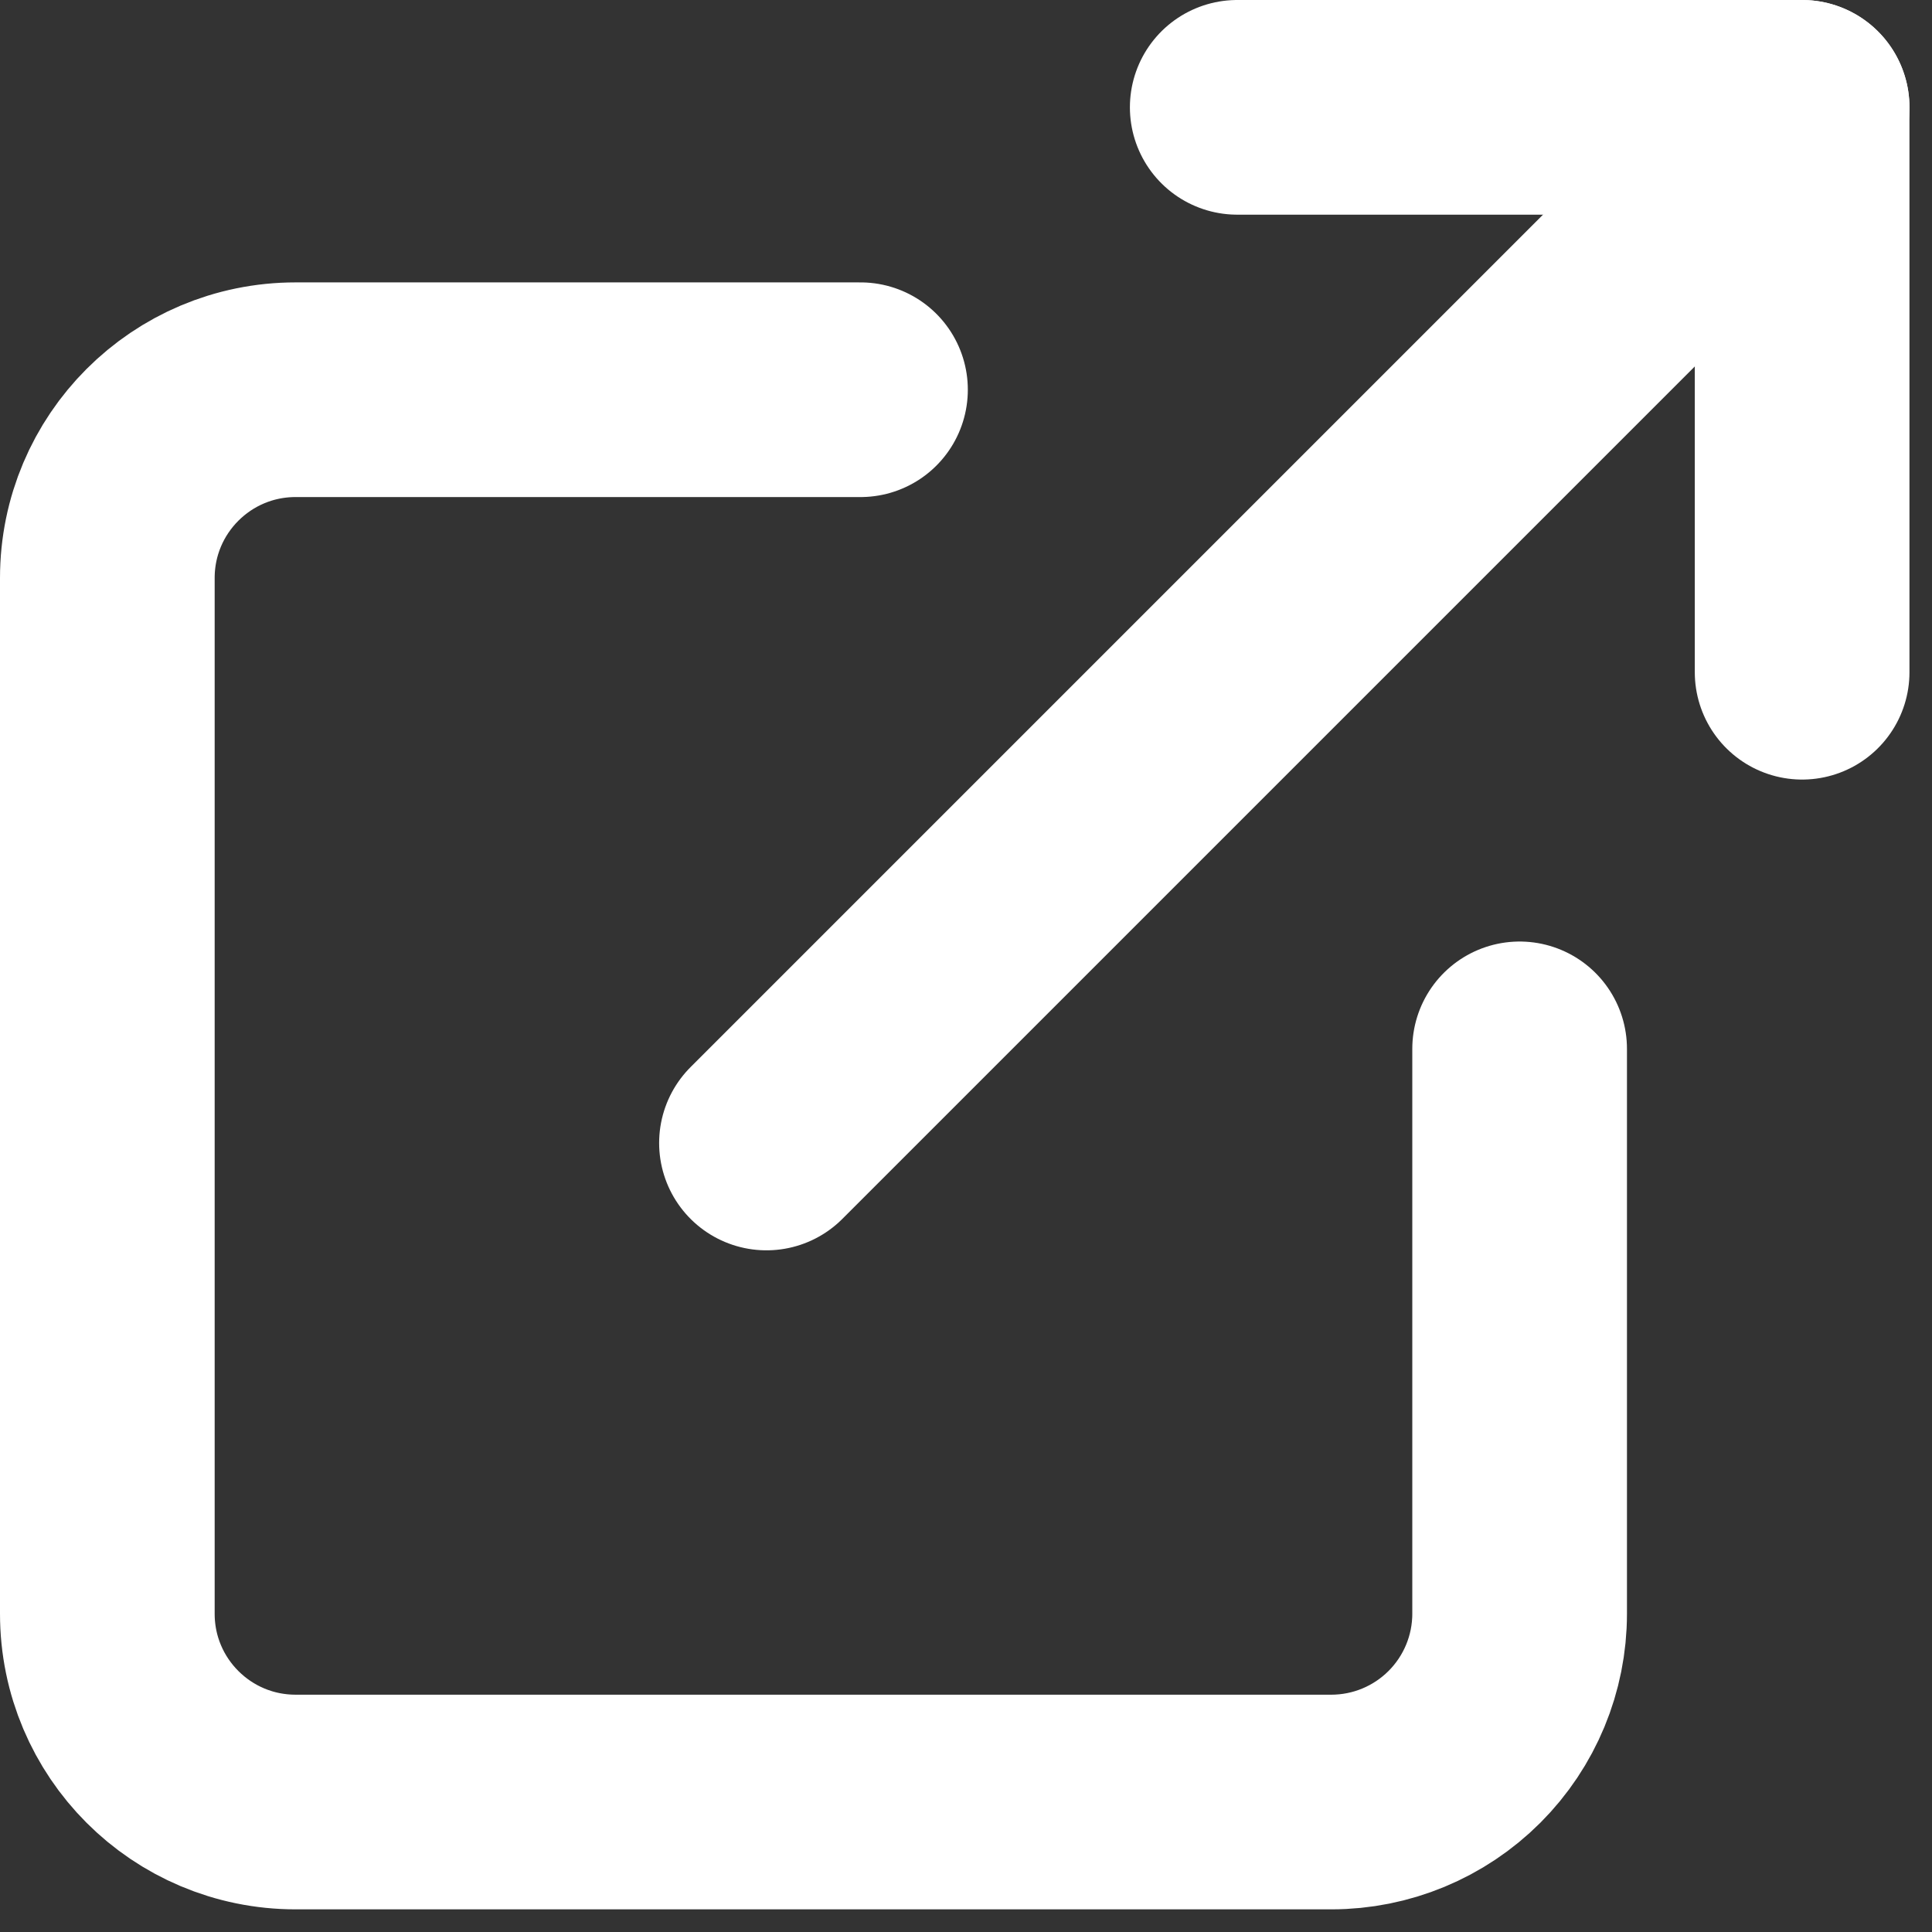
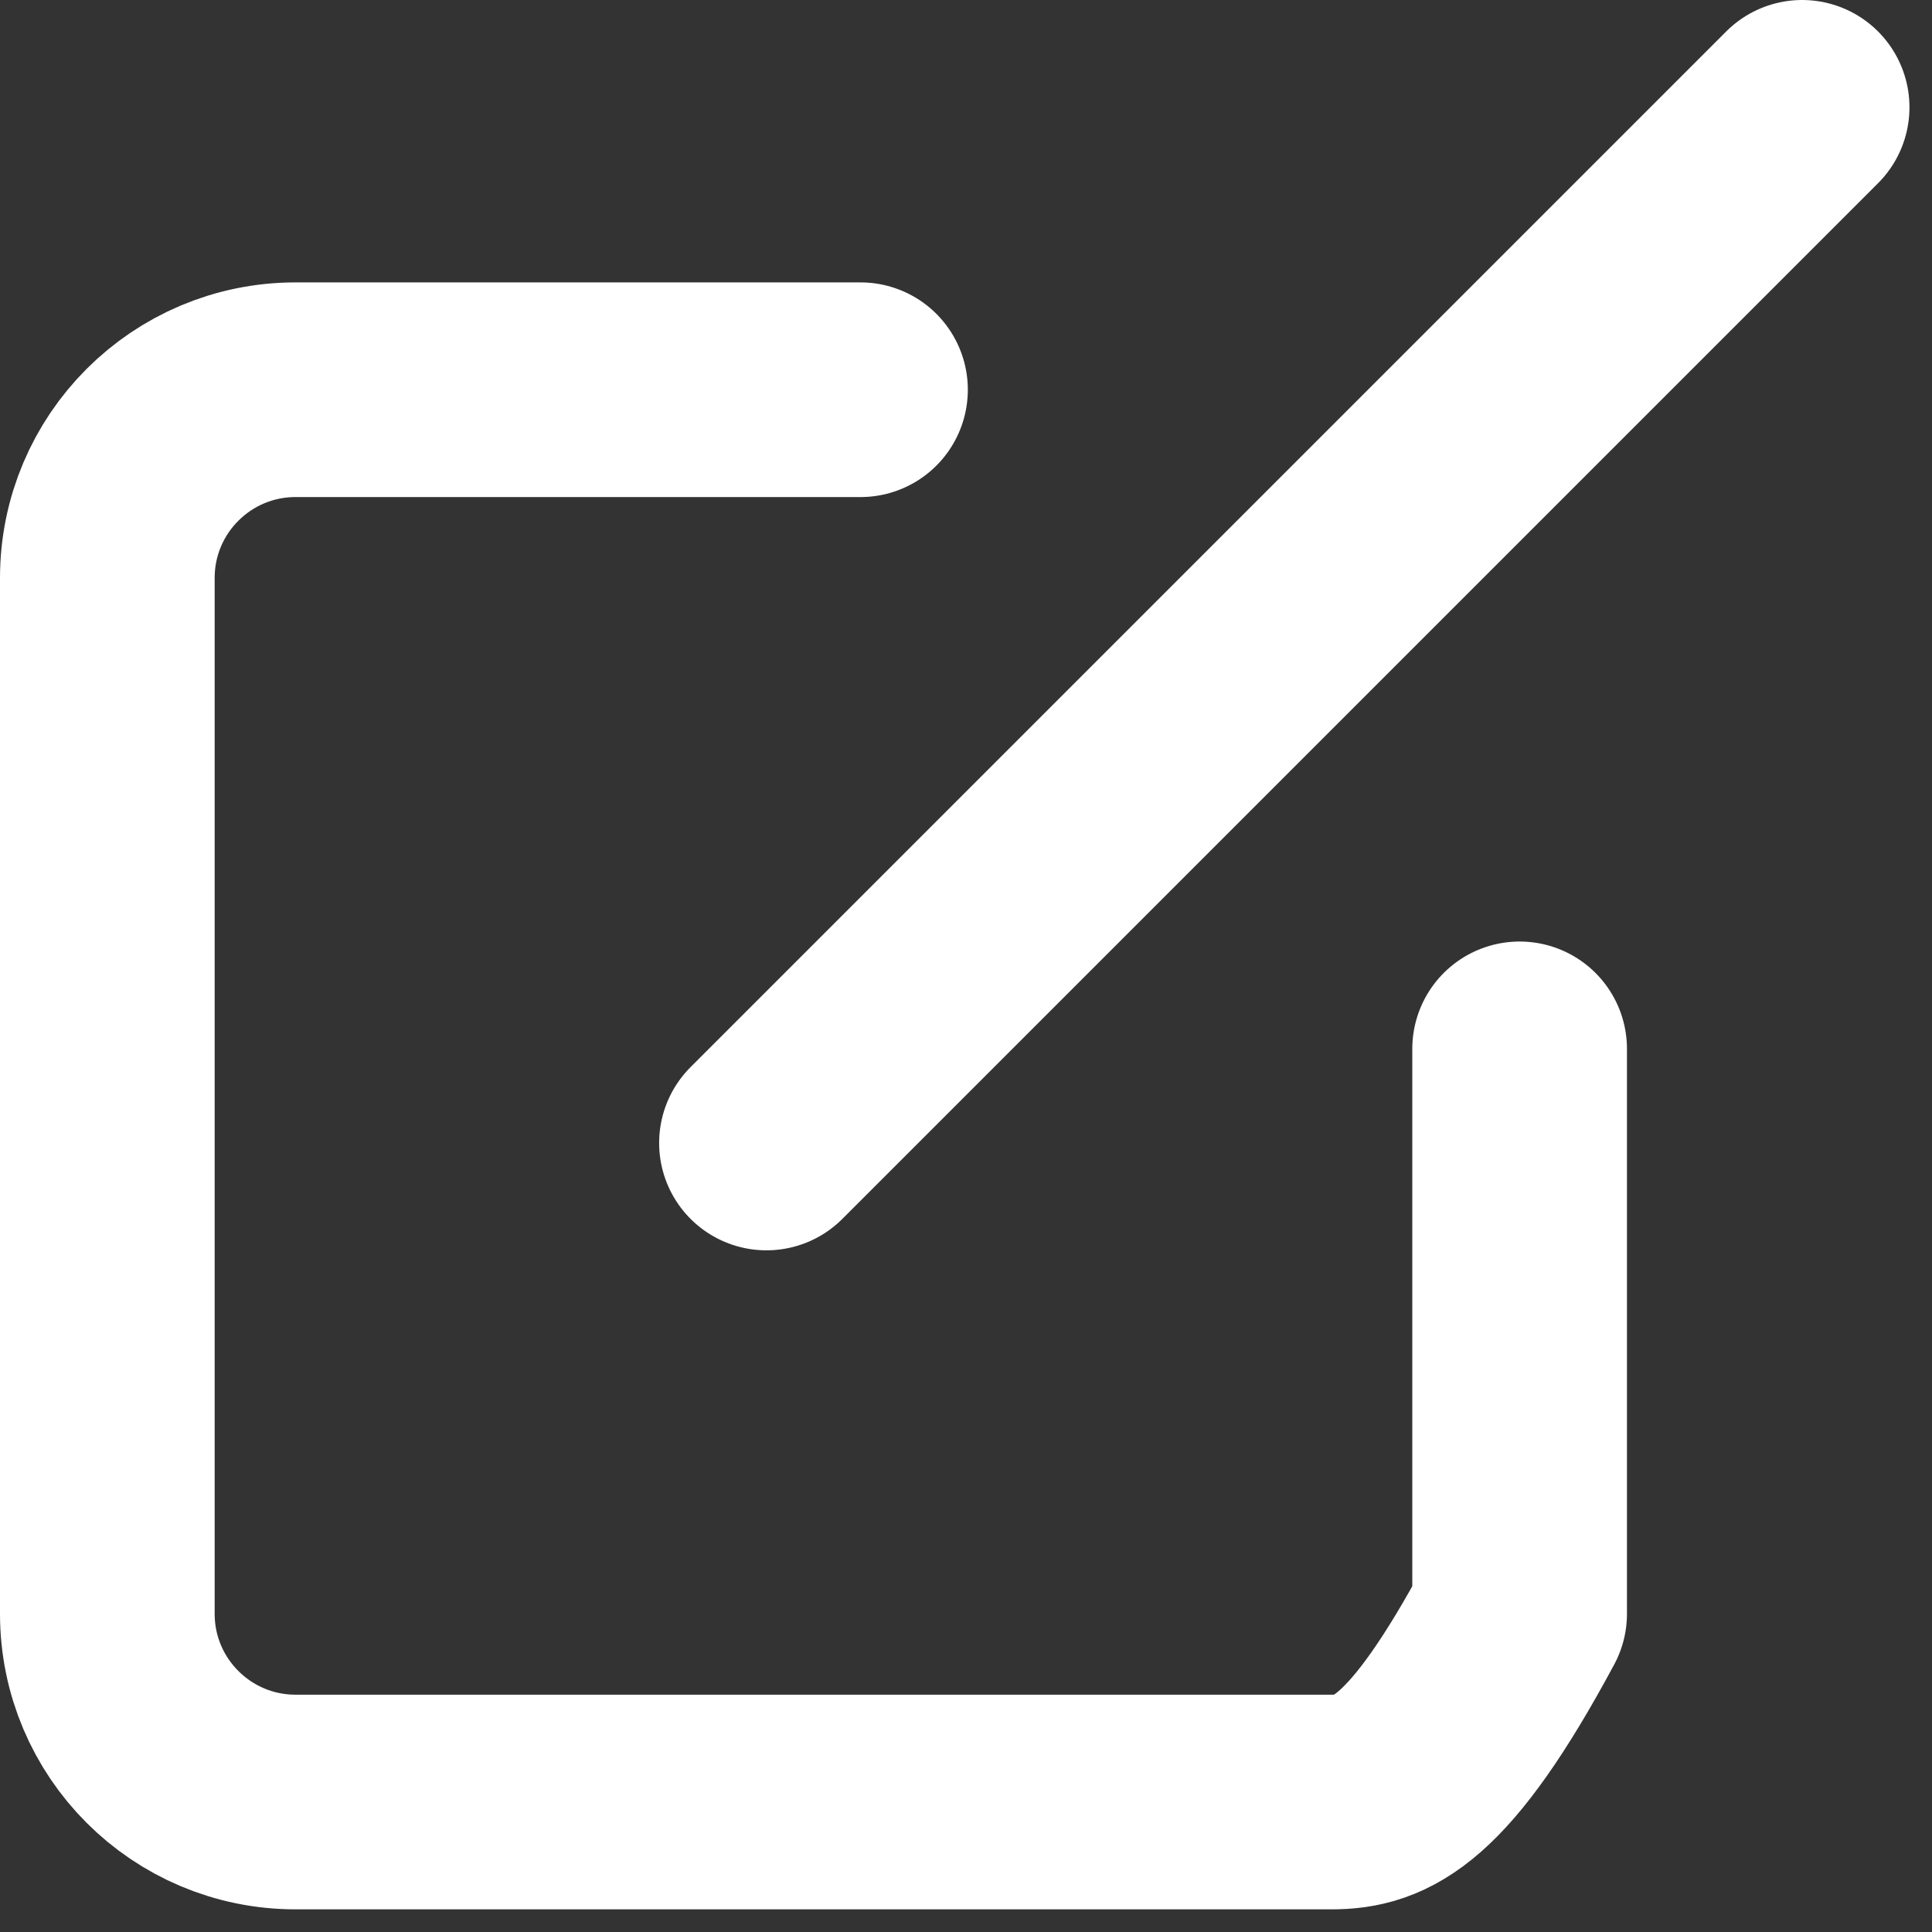
<svg xmlns="http://www.w3.org/2000/svg" width="18px" height="18px" viewBox="0 0 18 18" version="1.1">
  <rect x="0" y="0" width="18" height="18" fill="#333333" stroke="none" />
  <title>Group 4</title>
  <desc>Created with Sketch.</desc>
  <g id="Page-1" stroke="none" stroke-width="1" fill="none" fill-rule="evenodd" stroke-linecap="round" stroke-linejoin="round">
    <g id="Platforms_Overview" transform="translate(-728, -1101)" stroke="#FFFFFF" stroke-width="2">
      <g id="Group-2" transform="translate(570, 1089)">
        <g id="Group-4" transform="translate(159, 13)">
          <g id="Group" transform="translate(0, 0)">
-             <path d="M13.158,8.772 L13.158,14.035 C13.158,14.5 12.973,14.946 12.644,15.275 C12.315,15.604 11.869,15.789 11.404,15.789 L1.754,15.789 C0.785,15.789 1.56319402e-13,15.004 1.56319402e-13,14.035 L1.56319402e-13,4.385 C1.56319402e-13,3.416 0.785,2.631 1.754,2.631 L7.017,2.631" id="Stroke-1" />
-             <polyline id="Stroke-2" points="10.527 -2.52242671e-13 15.79 -2.52242671e-13 15.79 5.263" />
+             <path d="M13.158,8.772 L13.158,14.035 C12.315,15.604 11.869,15.789 11.404,15.789 L1.754,15.789 C0.785,15.789 1.56319402e-13,15.004 1.56319402e-13,14.035 L1.56319402e-13,4.385 C1.56319402e-13,3.416 0.785,2.631 1.754,2.631 L7.017,2.631" id="Stroke-1" />
            <line x1="6.141" y1="9.649" x2="15.79" y2="-3.90798505e-13" id="Stroke-3" />
          </g>
        </g>
      </g>
    </g>
  </g>
</svg>